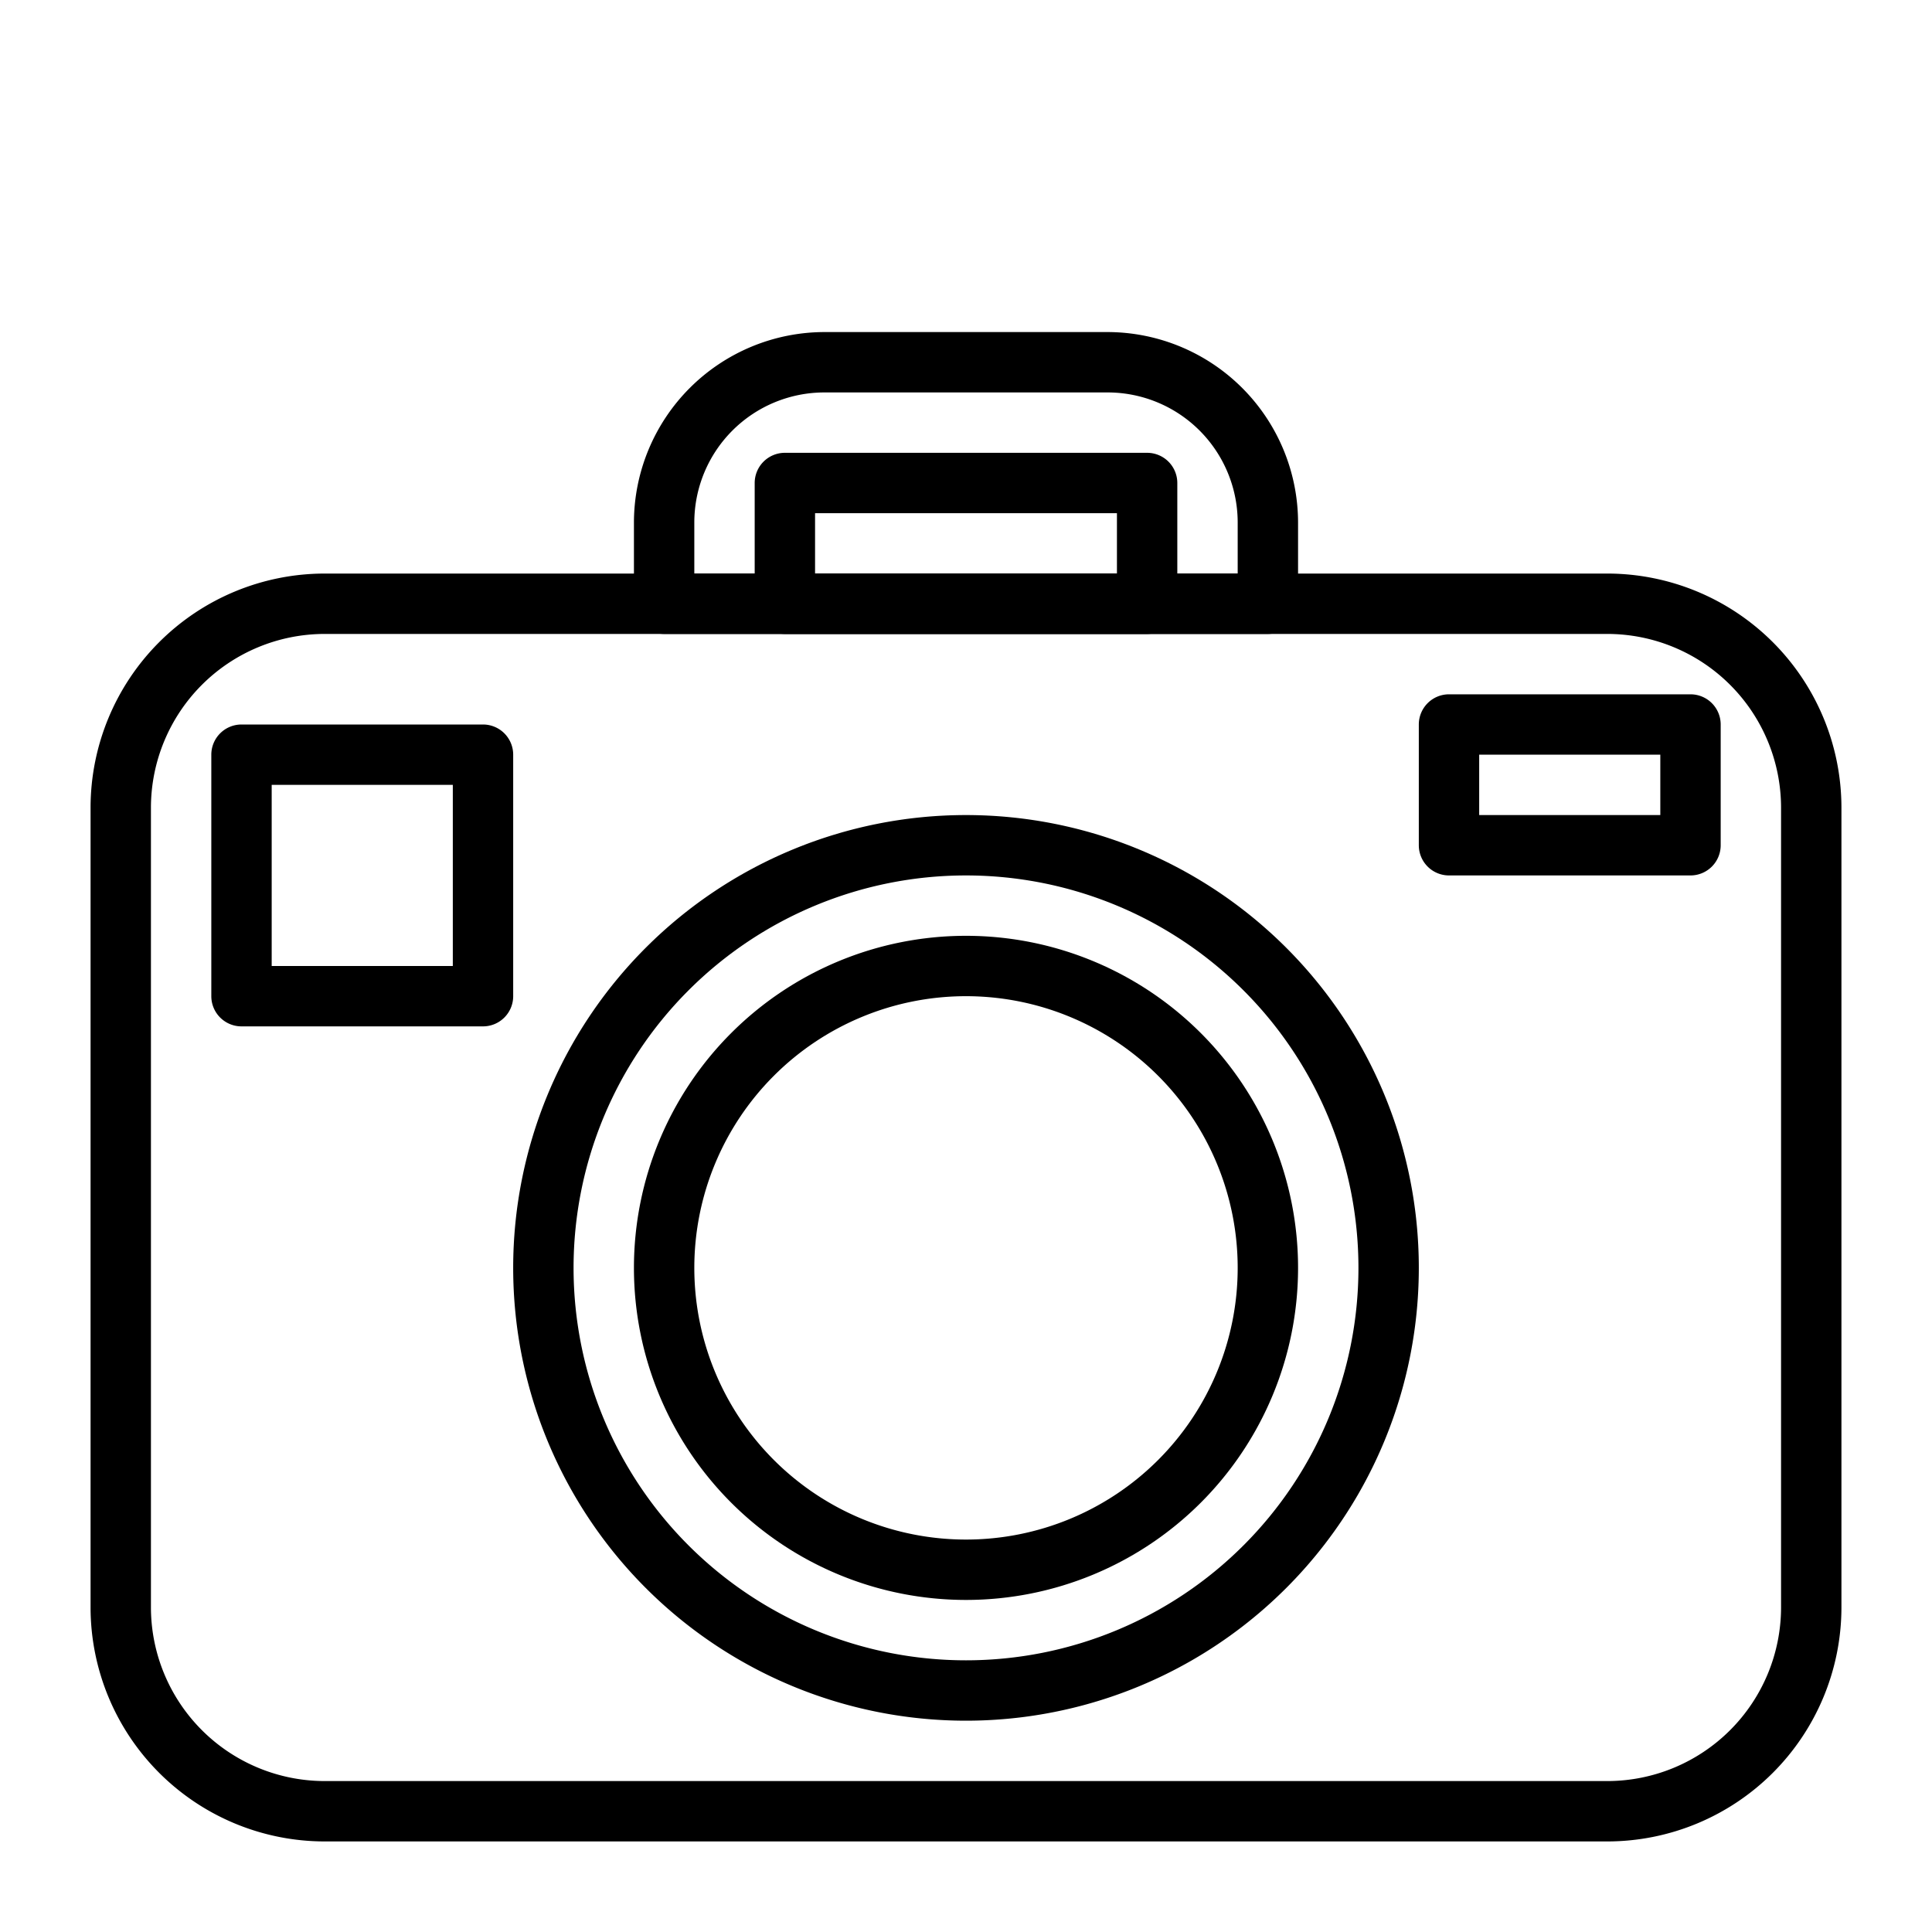
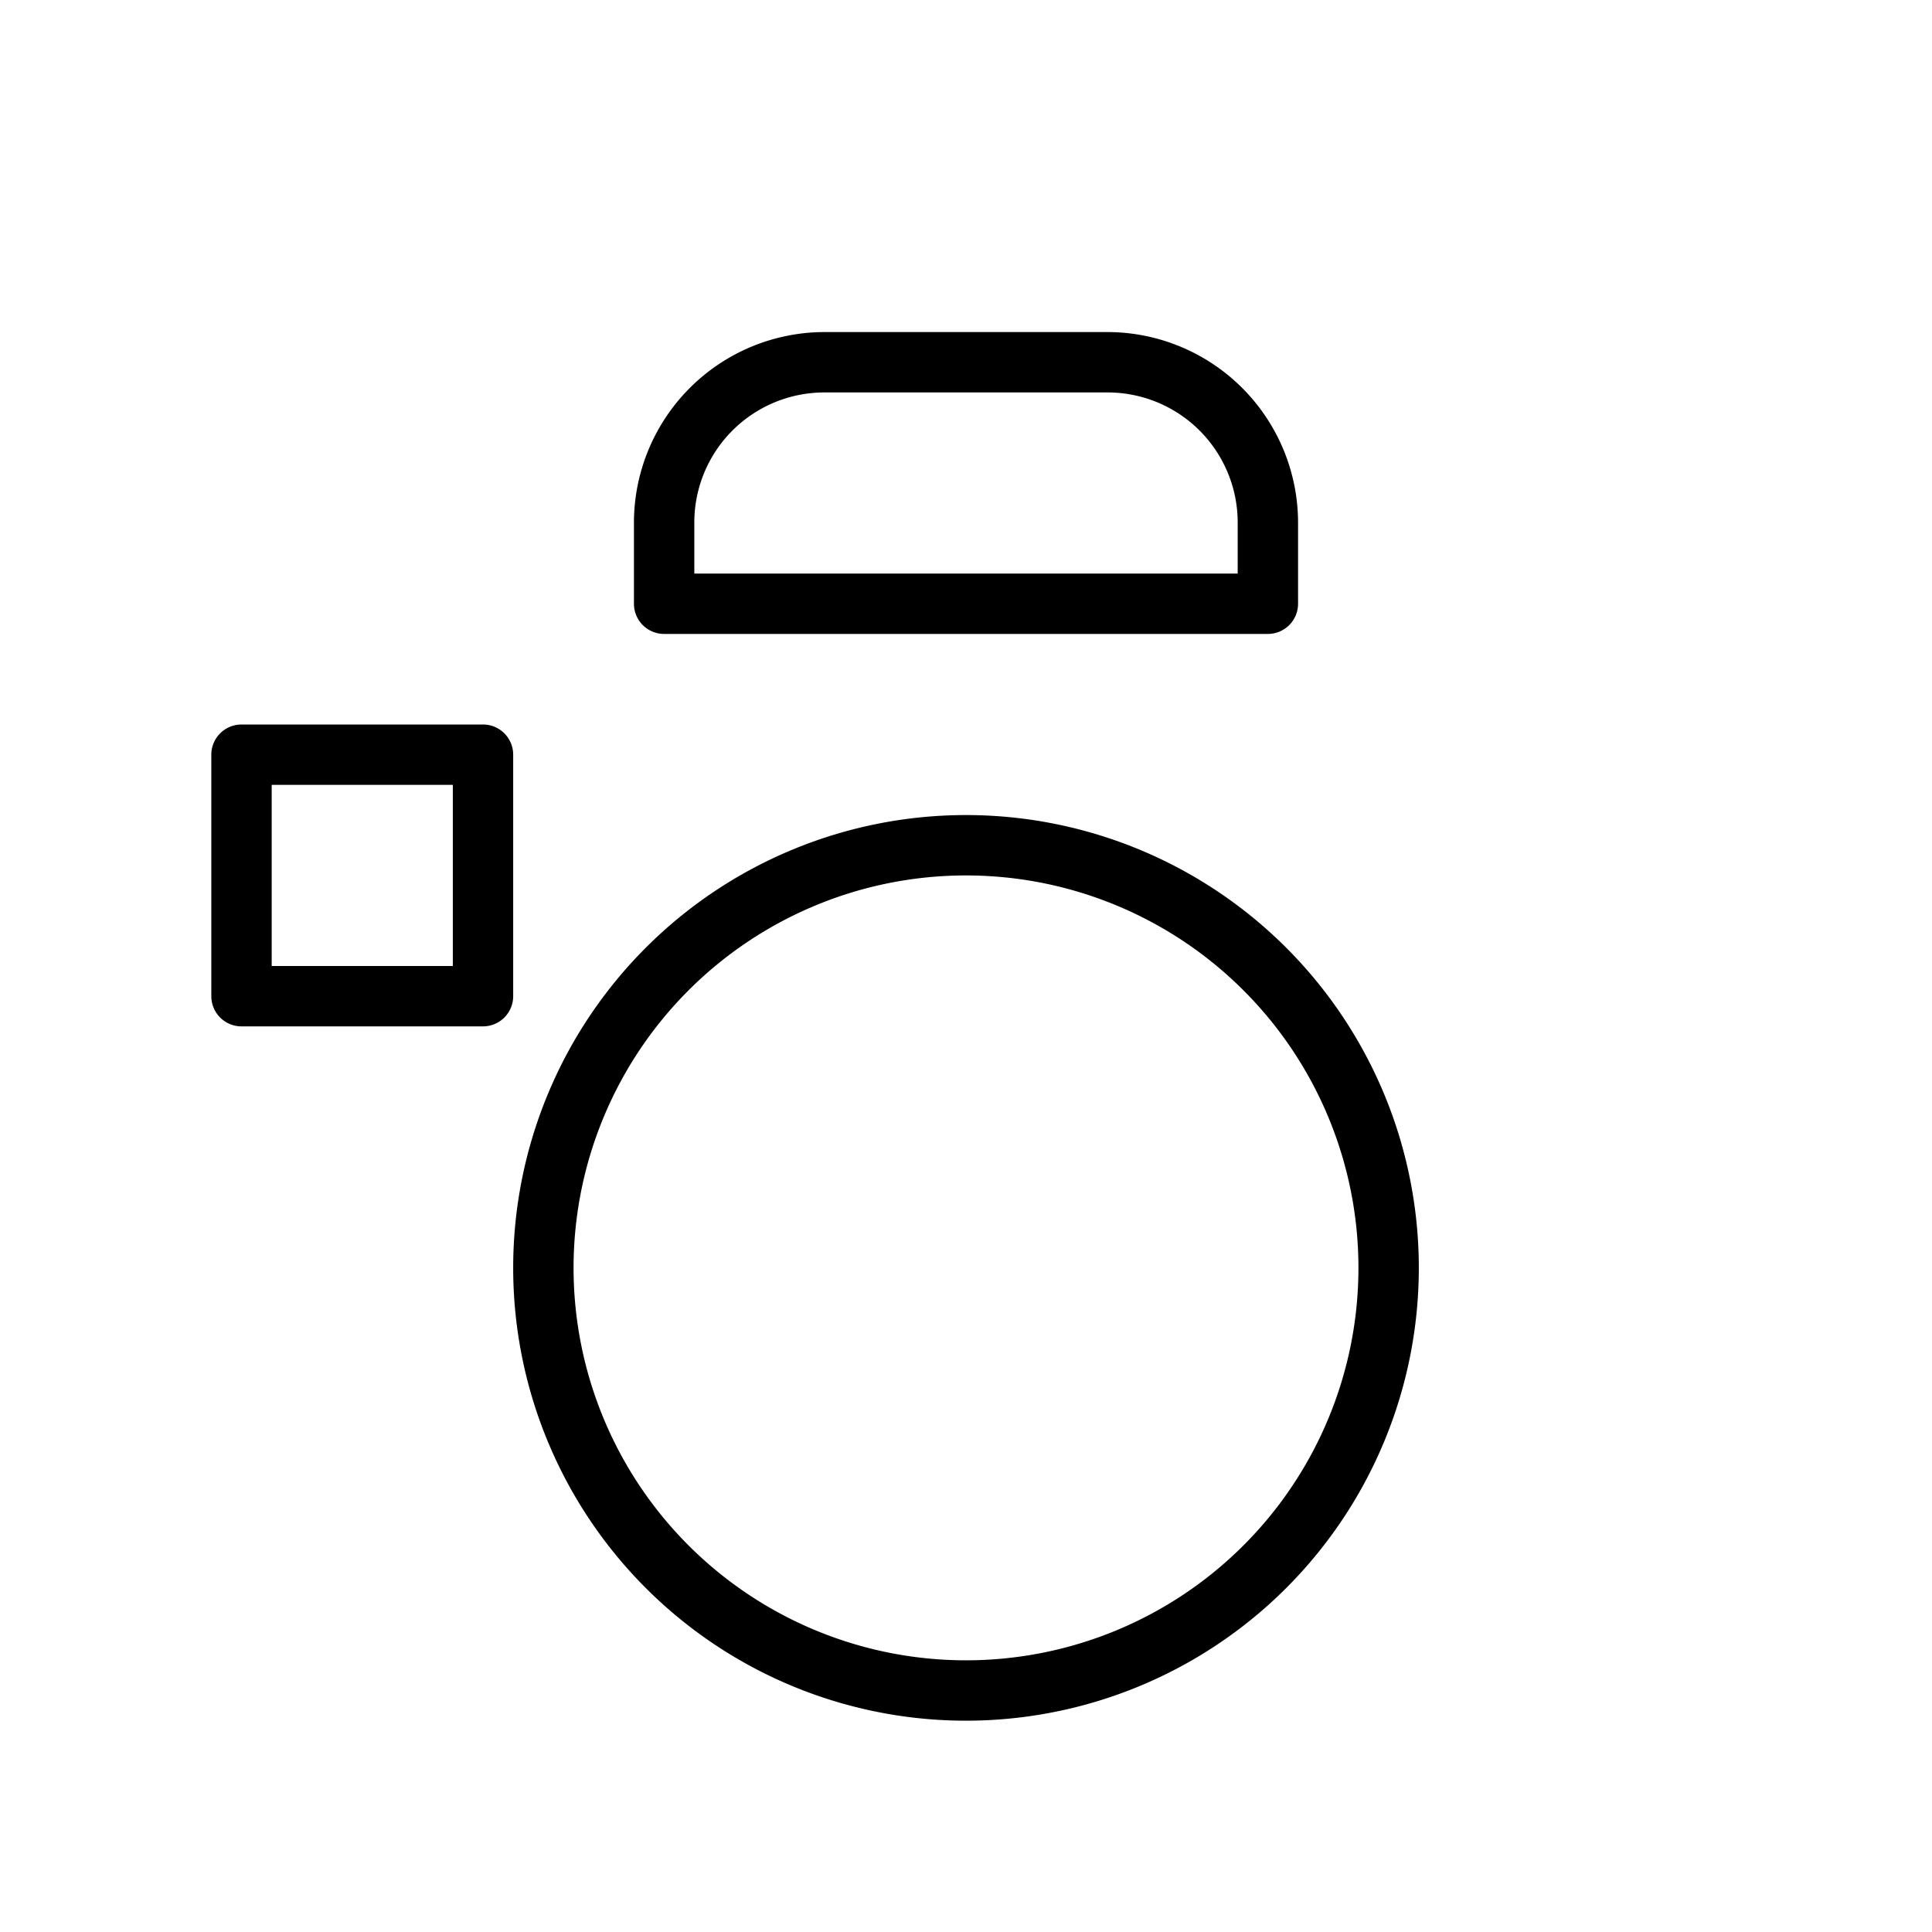
<svg xmlns="http://www.w3.org/2000/svg" fill="#000000" width="800px" height="800px" viewBox="0 0 64 64">
  <title />
  <g id="Camera">
-     <path d="M53.25,61H10.75A7.76,7.76,0,0,1,3,53.25V26.75A7.76,7.76,0,0,1,10.75,19h42.5A7.76,7.76,0,0,1,61,26.75v26.5A7.76,7.76,0,0,1,53.25,61ZM10.75,21A5.76,5.76,0,0,0,5,26.75v26.5A5.76,5.76,0,0,0,10.75,59h42.5A5.76,5.76,0,0,0,59,53.25V26.75A5.76,5.76,0,0,0,53.25,21Z" />
    <path d="M42,21H22a1,1,0,0,1-1-1V17.31A6.32,6.32,0,0,1,27.31,11h9.38A6.32,6.32,0,0,1,43,17.31V20A1,1,0,0,1,42,21ZM23,19H41V17.31A4.31,4.31,0,0,0,36.69,13H27.31A4.31,4.31,0,0,0,23,17.31Z" />
-     <path d="M32,53A11,11,0,1,1,43,42,11,11,0,0,1,32,53Zm0-20a9,9,0,1,0,9,9A9,9,0,0,0,32,33Z" />
    <path d="M32,57A15,15,0,1,1,47,42,15,15,0,0,1,32,57Zm0-28A13,13,0,1,0,45,42,13,13,0,0,0,32,29Z" />
    <path d="M16,34H8a1,1,0,0,1-1-1V25a1,1,0,0,1,1-1h8a1,1,0,0,1,1,1v8A1,1,0,0,1,16,34ZM9,32h6V26H9Z" />
-     <path d="M56,29H48a1,1,0,0,1-1-1V24a1,1,0,0,1,1-1h8a1,1,0,0,1,1,1v4A1,1,0,0,1,56,29Zm-7-2h6V25H49Z" />
-     <path d="M38,21H26a1,1,0,0,1-1-1V16a1,1,0,0,1,1-1H38a1,1,0,0,1,1,1v4A1,1,0,0,1,38,21ZM27,19H37V17H27Z" />
  </g>
</svg>